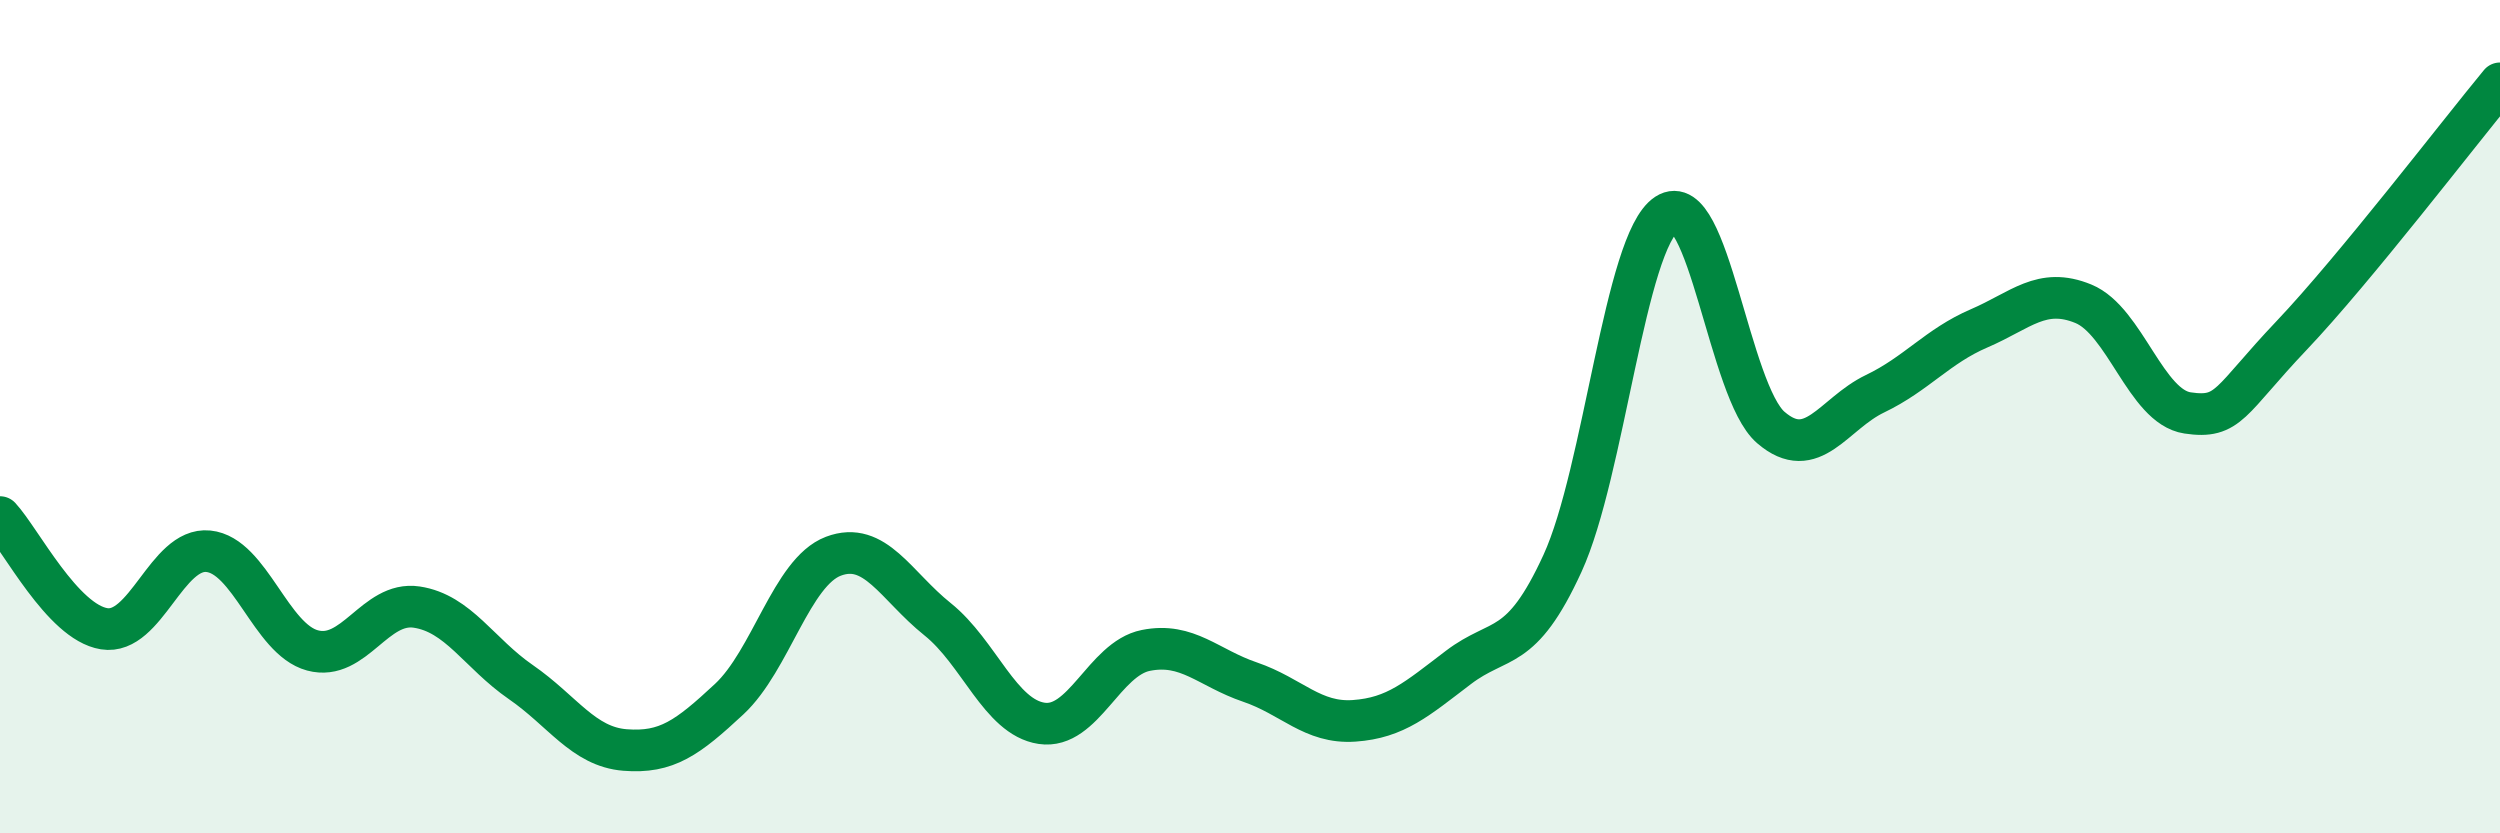
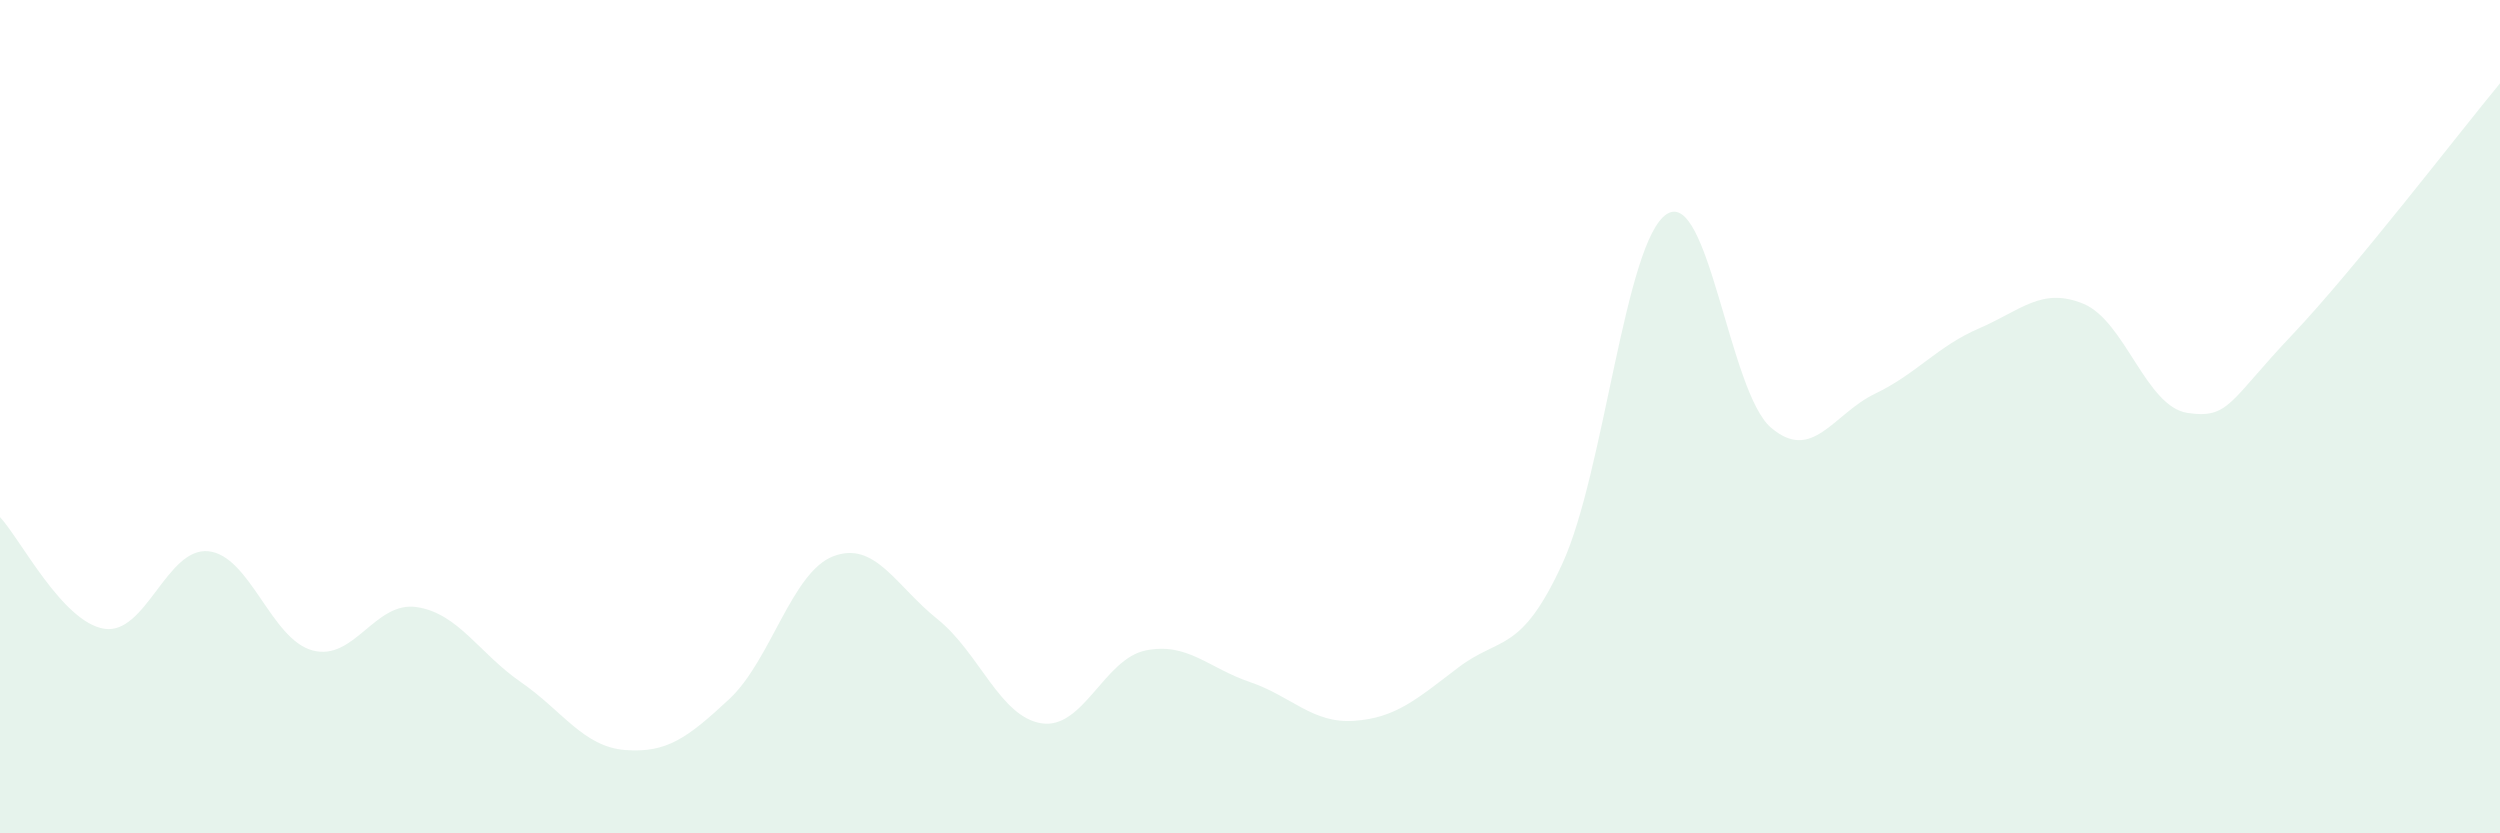
<svg xmlns="http://www.w3.org/2000/svg" width="60" height="20" viewBox="0 0 60 20">
  <path d="M 0,12.41 C 0.5,12.95 1.5,14.93 2.5,15.09 C 3.5,15.25 4,13.13 5,13.23 C 6,13.33 6.5,15.34 7.5,15.61 C 8.5,15.88 9,14.42 10,14.57 C 11,14.72 11.5,15.68 12.5,16.37 C 13.5,17.06 14,17.92 15,18 C 16,18.08 16.5,17.71 17.5,16.78 C 18.5,15.85 19,13.73 20,13.35 C 21,12.97 21.5,14.06 22.5,14.86 C 23.5,15.66 24,17.21 25,17.36 C 26,17.51 26.5,15.81 27.5,15.61 C 28.5,15.41 29,16.03 30,16.37 C 31,16.71 31.5,17.37 32.5,17.3 C 33.5,17.23 34,16.78 35,16.02 C 36,15.26 36.5,15.7 37.5,13.52 C 38.5,11.34 39,5.79 40,5.14 C 41,4.49 41.5,9.4 42.5,10.26 C 43.5,11.12 44,9.93 45,9.45 C 46,8.97 46.5,8.31 47.5,7.88 C 48.5,7.45 49,6.88 50,7.29 C 51,7.7 51.5,9.76 52.5,9.91 C 53.5,10.06 53.5,9.63 55,8.05 C 56.5,6.47 59,3.21 60,2L60 20L0 20Z" fill="#008740" opacity="0.1" stroke-linecap="round" stroke-linejoin="round" />
-   <path d="M 0,12.41 C 0.5,12.95 1.5,14.93 2.5,15.09 C 3.5,15.25 4,13.13 5,13.23 C 6,13.33 6.5,15.34 7.5,15.61 C 8.5,15.88 9,14.42 10,14.57 C 11,14.72 11.5,15.68 12.5,16.37 C 13.5,17.06 14,17.92 15,18 C 16,18.08 16.5,17.71 17.5,16.78 C 18.5,15.85 19,13.73 20,13.35 C 21,12.97 21.5,14.06 22.5,14.86 C 23.5,15.66 24,17.21 25,17.36 C 26,17.51 26.5,15.81 27.5,15.61 C 28.5,15.41 29,16.03 30,16.37 C 31,16.71 31.5,17.37 32.5,17.3 C 33.5,17.23 34,16.78 35,16.02 C 36,15.26 36.5,15.7 37.5,13.52 C 38.5,11.34 39,5.79 40,5.14 C 41,4.49 41.5,9.4 42.5,10.26 C 43.5,11.12 44,9.93 45,9.45 C 46,8.97 46.5,8.31 47.5,7.88 C 48.5,7.45 49,6.88 50,7.29 C 51,7.7 51.5,9.76 52.5,9.91 C 53.5,10.06 53.5,9.63 55,8.05 C 56.5,6.47 59,3.21 60,2" stroke="#008740" stroke-width="1" fill="none" stroke-linecap="round" stroke-linejoin="round" />
</svg>